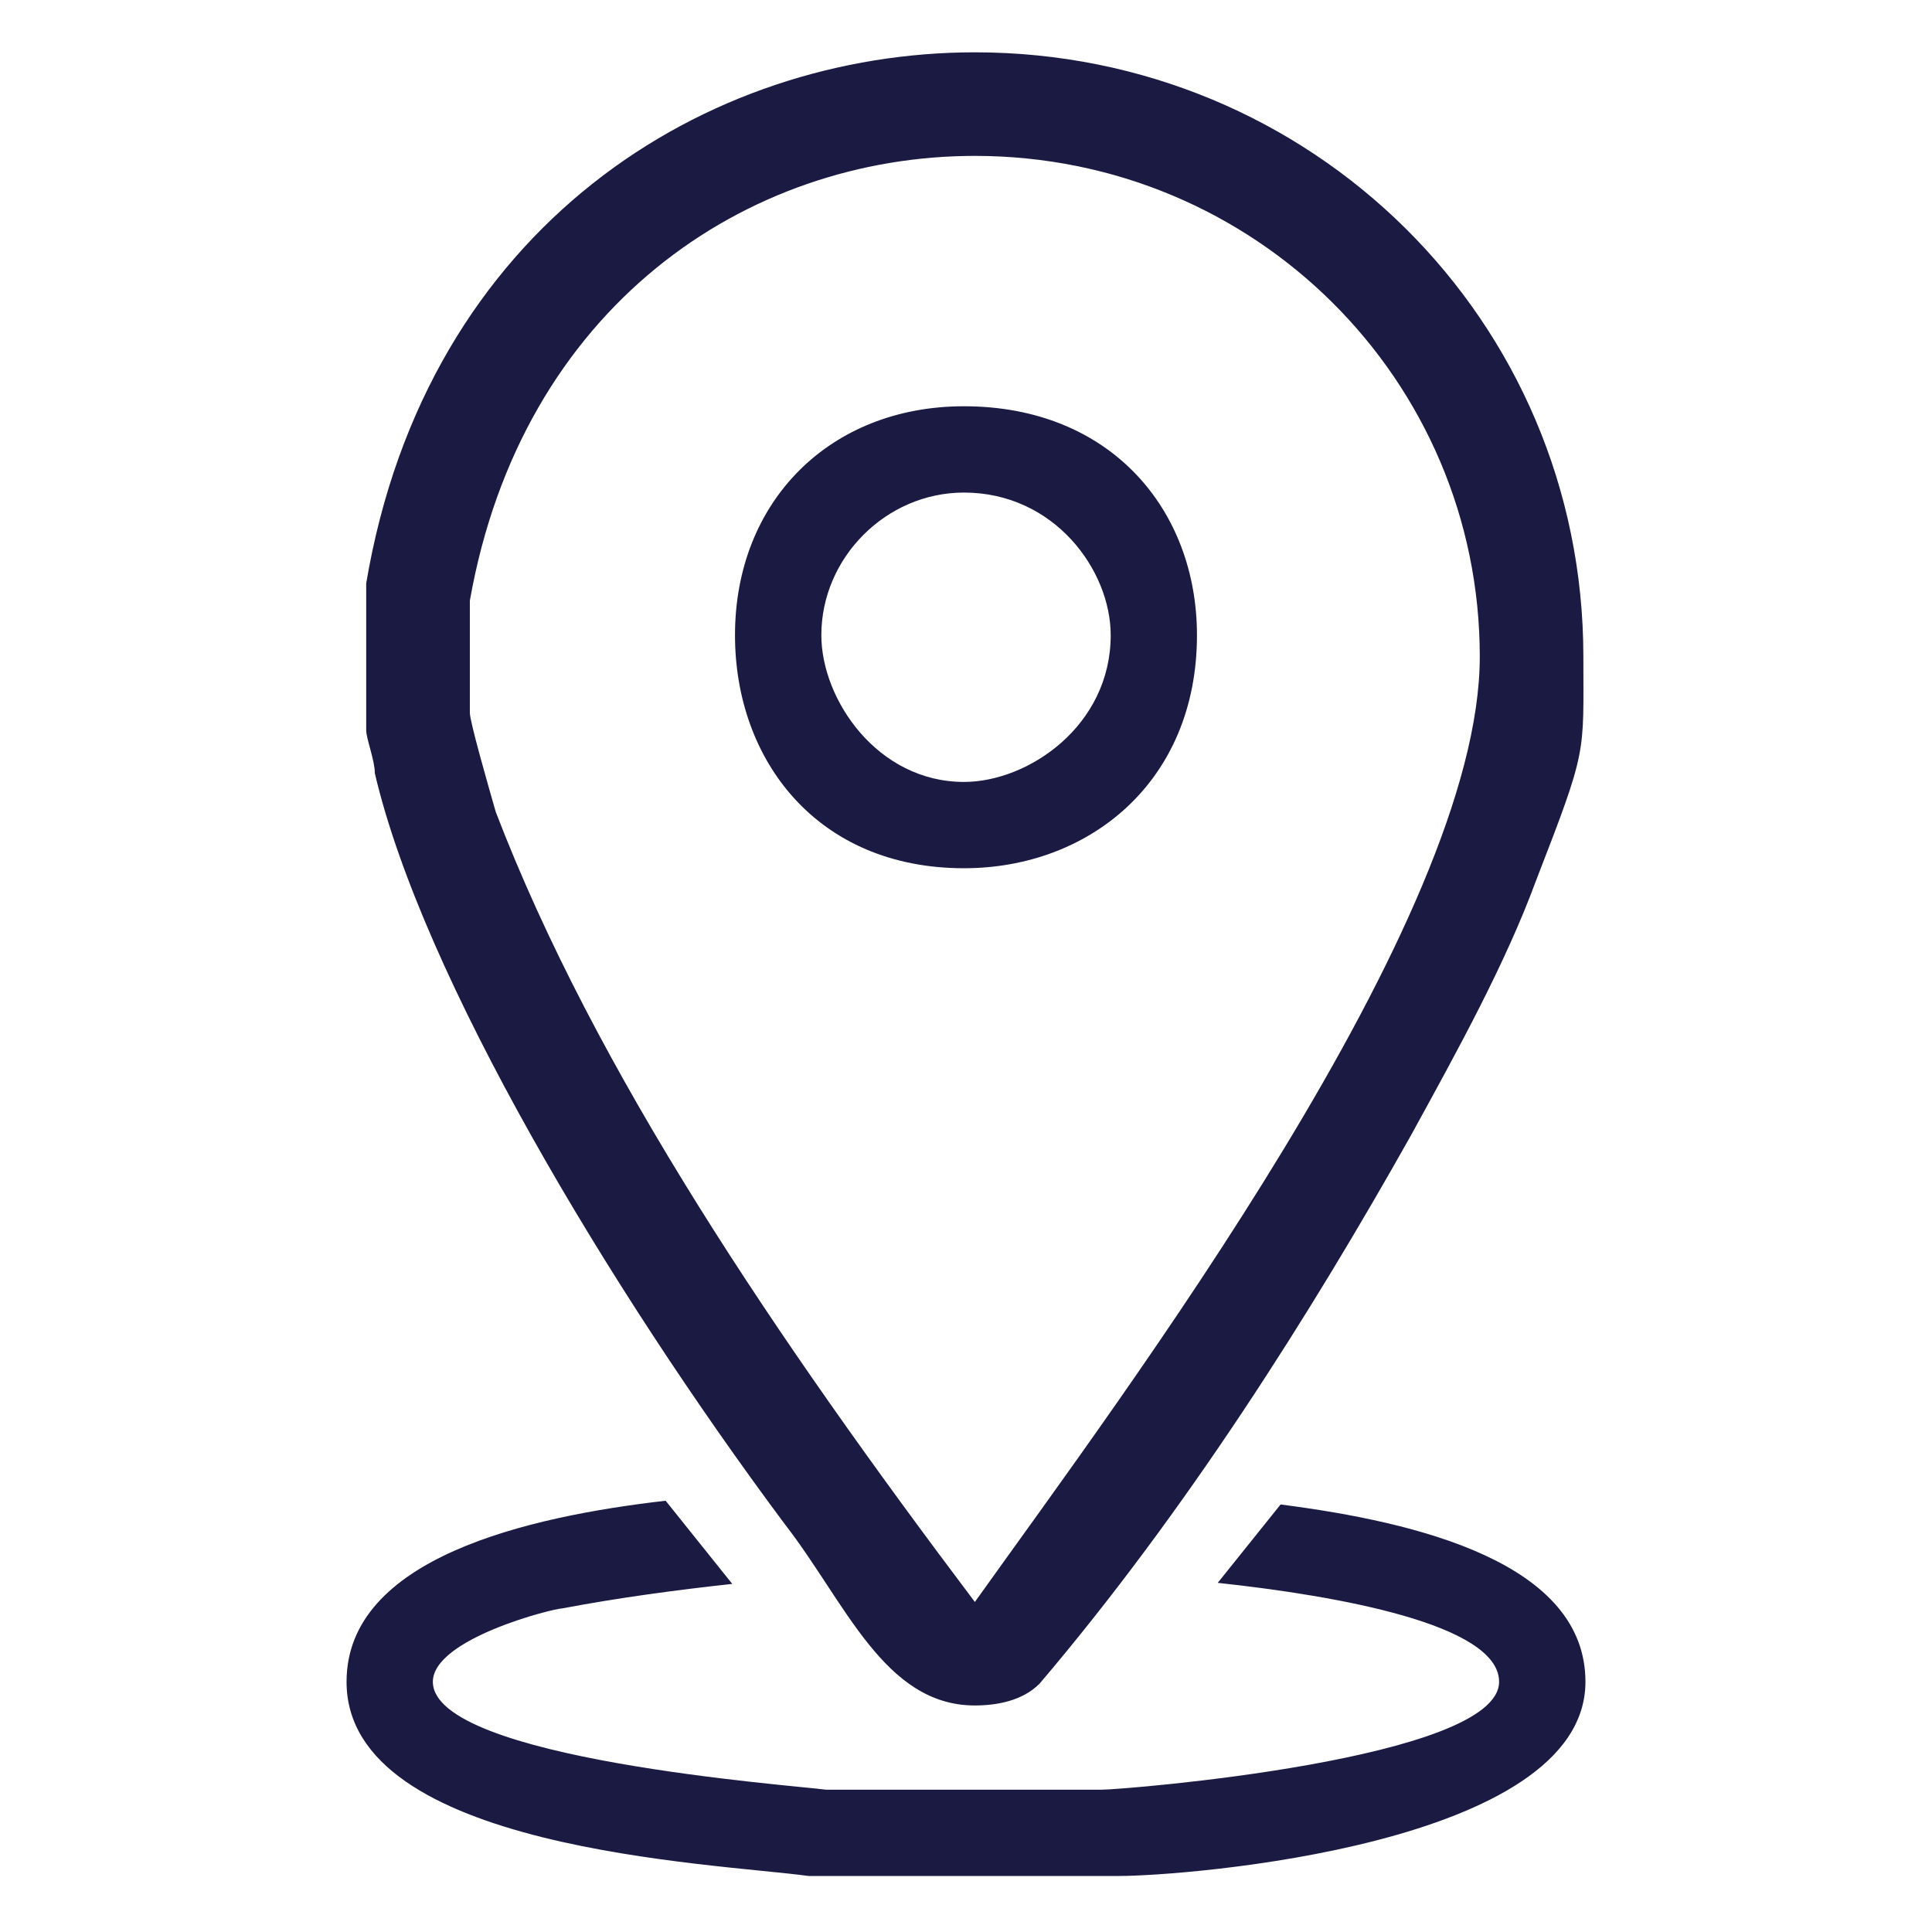
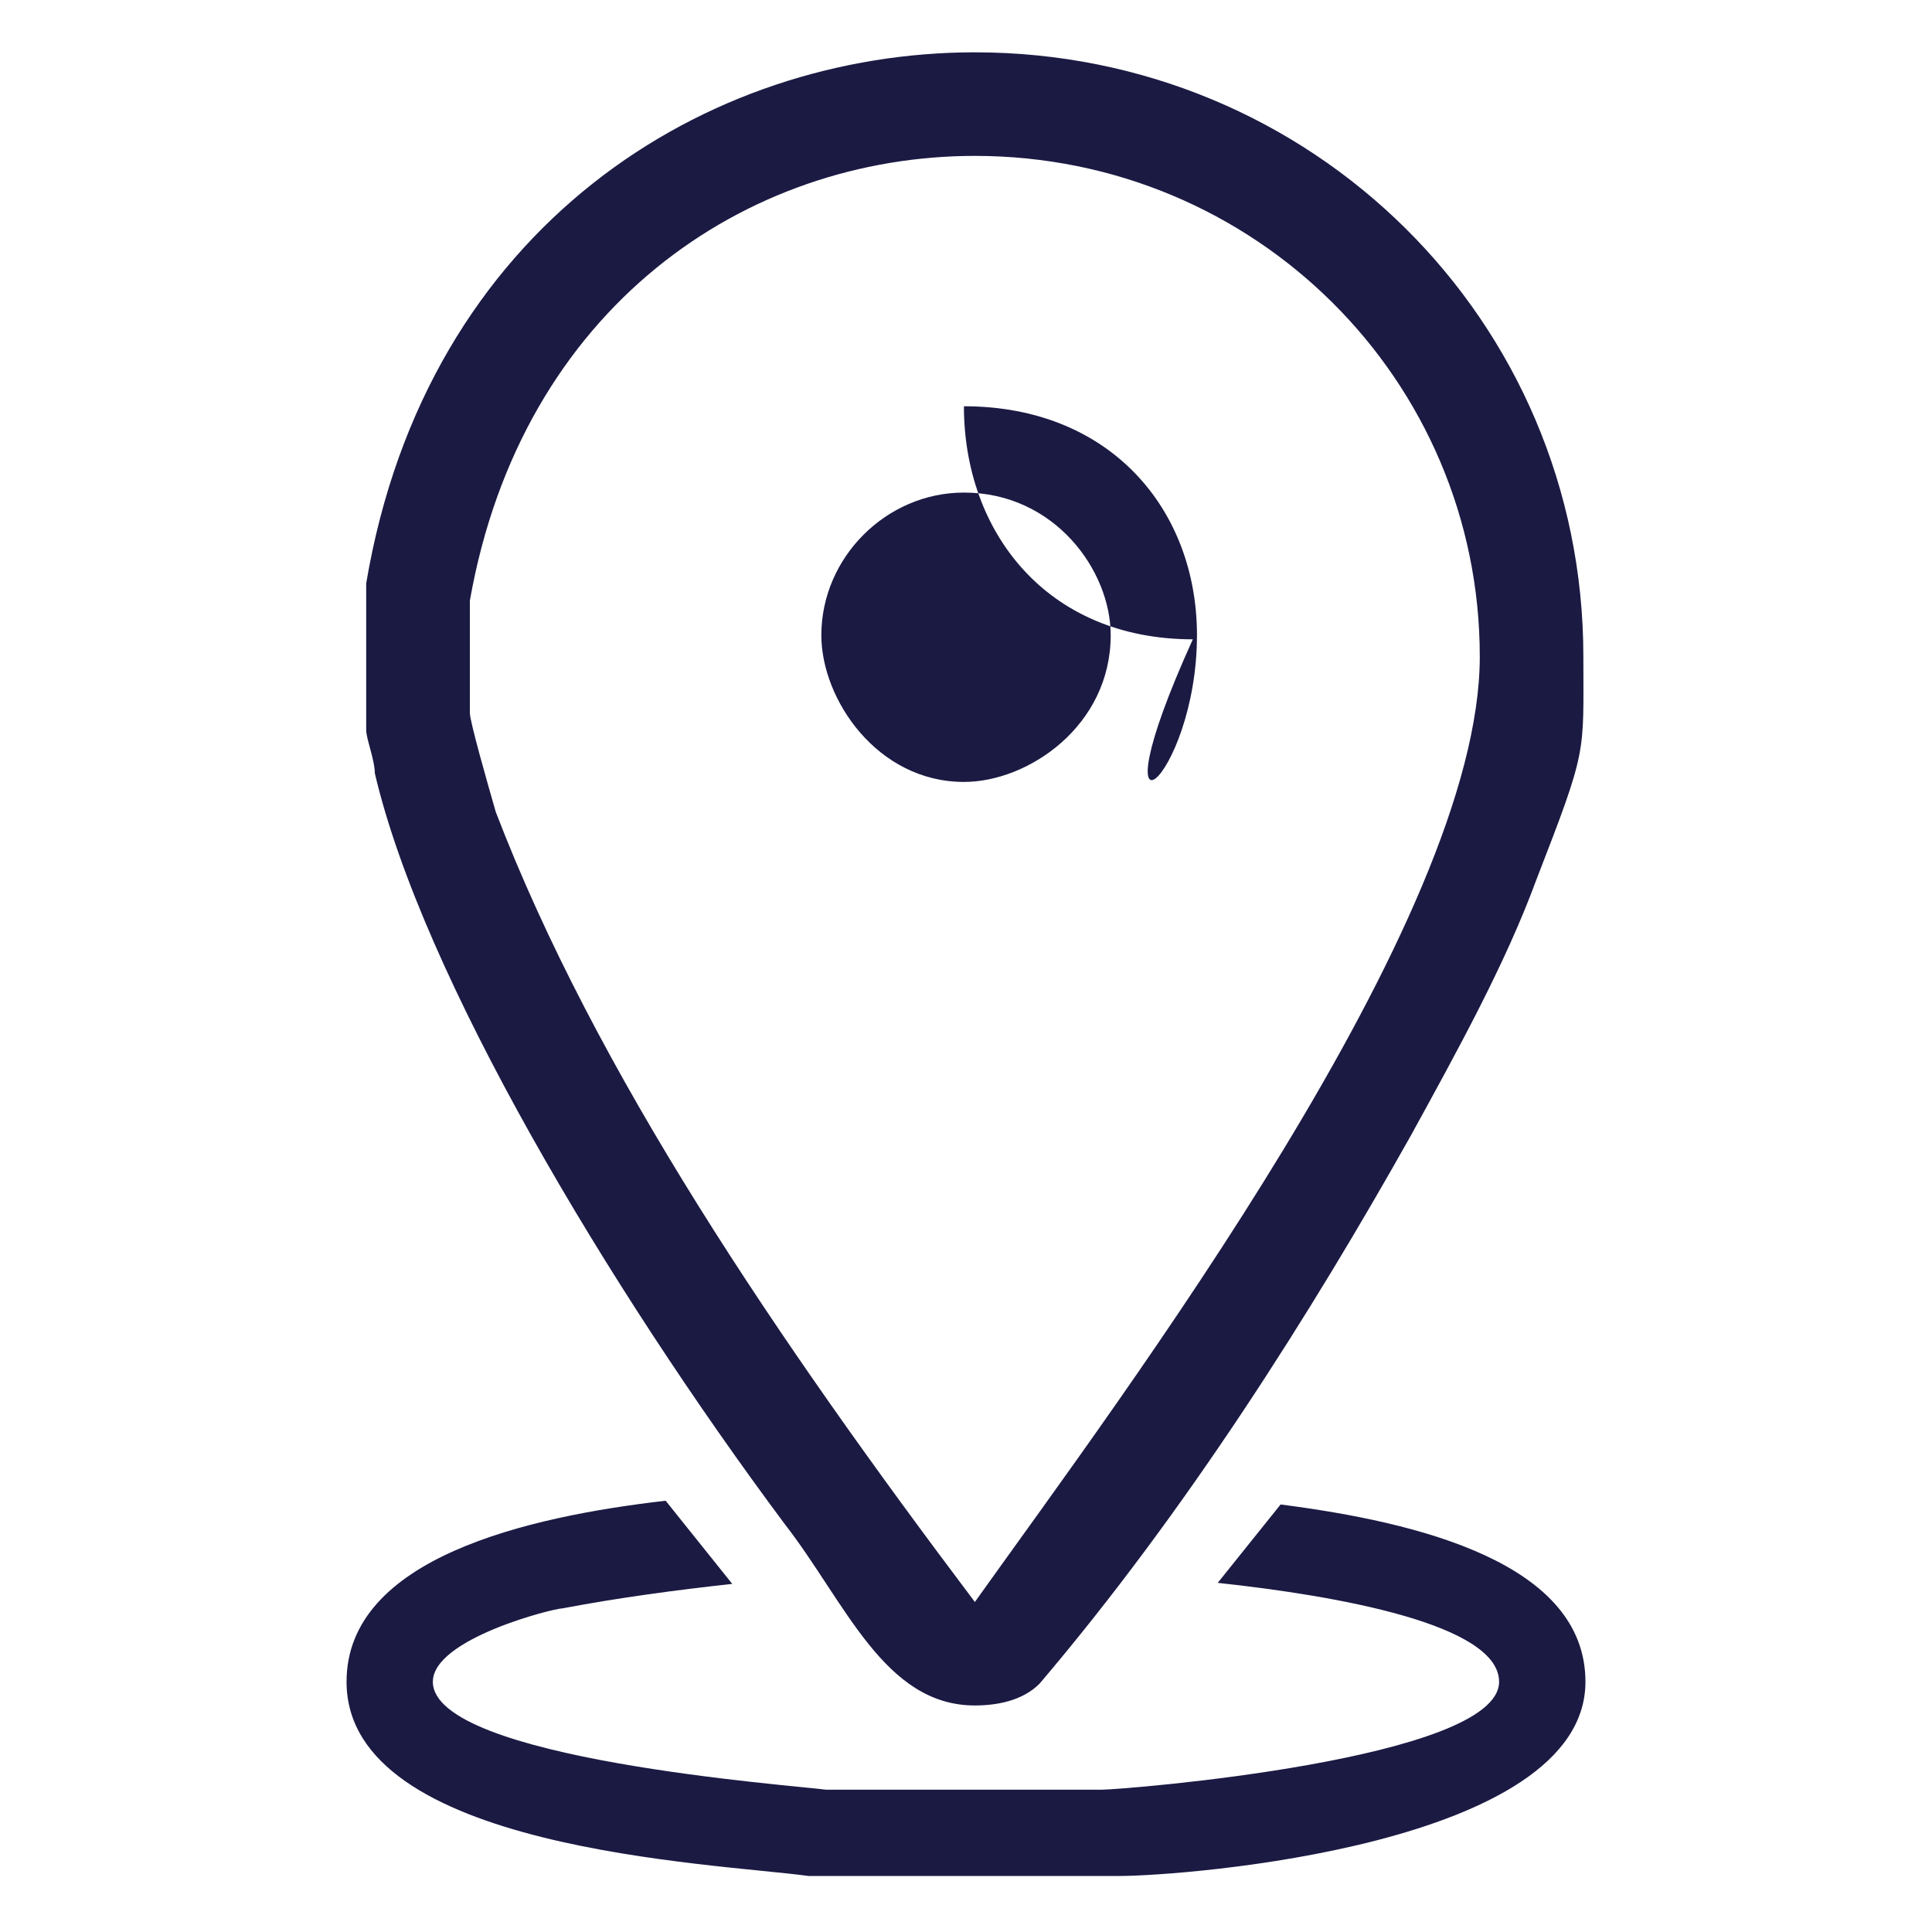
<svg xmlns="http://www.w3.org/2000/svg" version="1.1" id="Layer_1" x="0px" y="0px" width="485.839px" height="485.834px" viewBox="0 0 485.839 485.834" enable-background="new 0 0 485.839 485.834" xml:space="preserve">
-   <path fill="#1B1A43" d="M306.222,398.037c30.217,3.257,70.754,10.457,70.754,24.88c0,19.543-94.468,27.132-99.851,27.132h-69.463  c-7.635-1.086-98.812-7.589-98.812-27.132c0-10.846,30.388-18.457,32.56-18.457c14.423-2.72,28.354-4.583,42.731-6.16  l-16.754-20.914c-34.64,3.988-80.24,14.365-80.24,45.531c0,42.32,92.297,45.577,116.172,48.834h78.148  c16.24,0,117.223-7.6,117.223-48.834c0-29.771-41.726-40.114-76.663-44.583L306.222,398.037z M279.308,159.729  c0,22.754-20.675,36.903-36.903,36.903c-21.702,0-35.862-20.663-35.862-36.903c0-19.532,16.331-35.863,35.862-35.863  C265.148,123.877,279.308,143.408,279.308,159.729z M301,159.729c0-31.509-21.691-57.566-58.605-57.566  c-33.681,0-57.566,23.875-57.566,57.566c0,31.429,20.663,58.605,57.566,58.605C273.833,218.346,301,196.631,301,159.729z   M372.12,165.111c0,66.251-88.994,184.515-126.972,237.737c-49.942-66.252-95.52-133.555-120.48-198.674  c-2.171-7.554-6.514-22.743-6.514-24.915v-28.217c13.028-73.806,69.463-111.84,126.994-111.84  C315.685,39.214,372.12,95.648,372.12,165.111z M398.166,165.111c0-84.651-68.366-151.954-153.029-151.954  c-67.303,0-137.851,43.417-153.051,133.542v36.903c0,2.171,2.171,7.555,2.171,10.846c11.943,50.972,58.606,129.12,103.108,188.846  c15.2,19.543,24.972,45.577,47.771,45.577c5.429,0,11.932-1.12,16.274-5.474c36.903-43.406,68.377-93.338,93.349-137.795  c11.932-21.703,23.874-43.417,31.475-64.08C399.262,187.957,398.166,190.117,398.166,165.111z" />
+   <path fill="#1B1A43" d="M306.222,398.037c30.217,3.257,70.754,10.457,70.754,24.88c0,19.543-94.468,27.132-99.851,27.132h-69.463  c-7.635-1.086-98.812-7.589-98.812-27.132c0-10.846,30.388-18.457,32.56-18.457c14.423-2.72,28.354-4.583,42.731-6.16  l-16.754-20.914c-34.64,3.988-80.24,14.365-80.24,45.531c0,42.32,92.297,45.577,116.172,48.834h78.148  c16.24,0,117.223-7.6,117.223-48.834c0-29.771-41.726-40.114-76.663-44.583L306.222,398.037z M279.308,159.729  c0,22.754-20.675,36.903-36.903,36.903c-21.702,0-35.862-20.663-35.862-36.903c0-19.532,16.331-35.863,35.862-35.863  C265.148,123.877,279.308,143.408,279.308,159.729z M301,159.729c0-31.509-21.691-57.566-58.605-57.566  c0,31.429,20.663,58.605,57.566,58.605C273.833,218.346,301,196.631,301,159.729z   M372.12,165.111c0,66.251-88.994,184.515-126.972,237.737c-49.942-66.252-95.52-133.555-120.48-198.674  c-2.171-7.554-6.514-22.743-6.514-24.915v-28.217c13.028-73.806,69.463-111.84,126.994-111.84  C315.685,39.214,372.12,95.648,372.12,165.111z M398.166,165.111c0-84.651-68.366-151.954-153.029-151.954  c-67.303,0-137.851,43.417-153.051,133.542v36.903c0,2.171,2.171,7.555,2.171,10.846c11.943,50.972,58.606,129.12,103.108,188.846  c15.2,19.543,24.972,45.577,47.771,45.577c5.429,0,11.932-1.12,16.274-5.474c36.903-43.406,68.377-93.338,93.349-137.795  c11.932-21.703,23.874-43.417,31.475-64.08C399.262,187.957,398.166,190.117,398.166,165.111z" />
</svg>